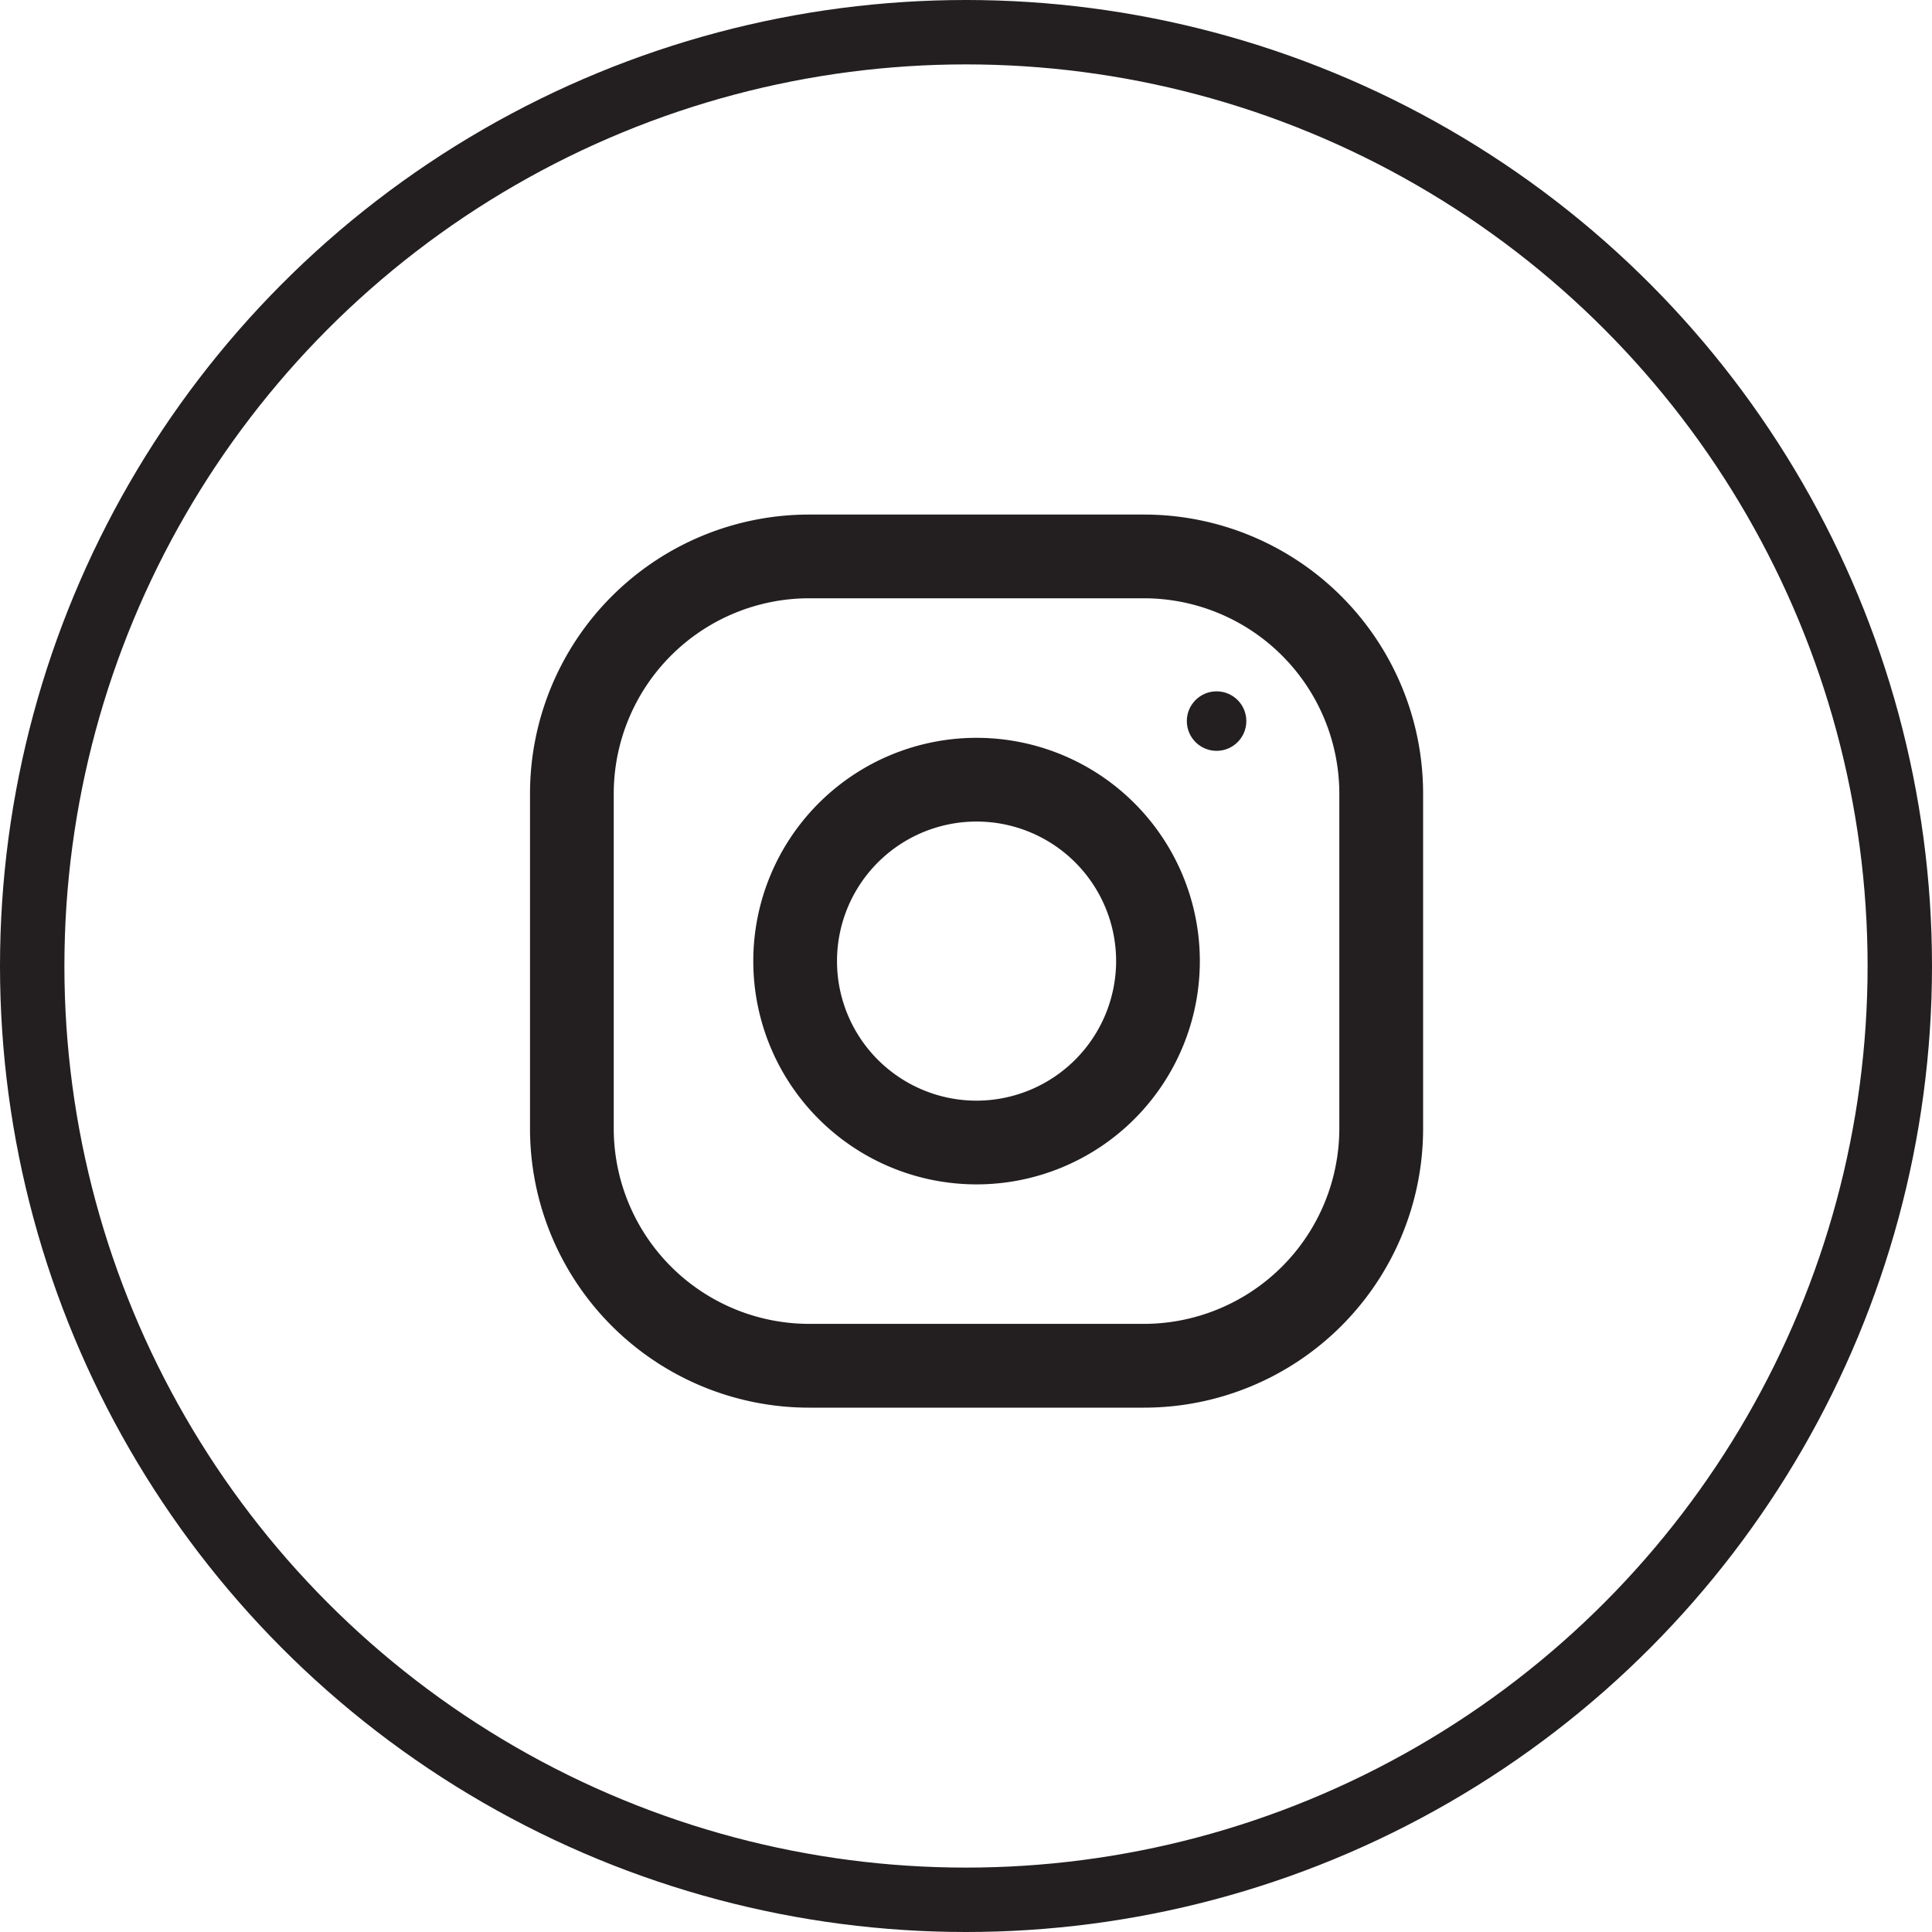
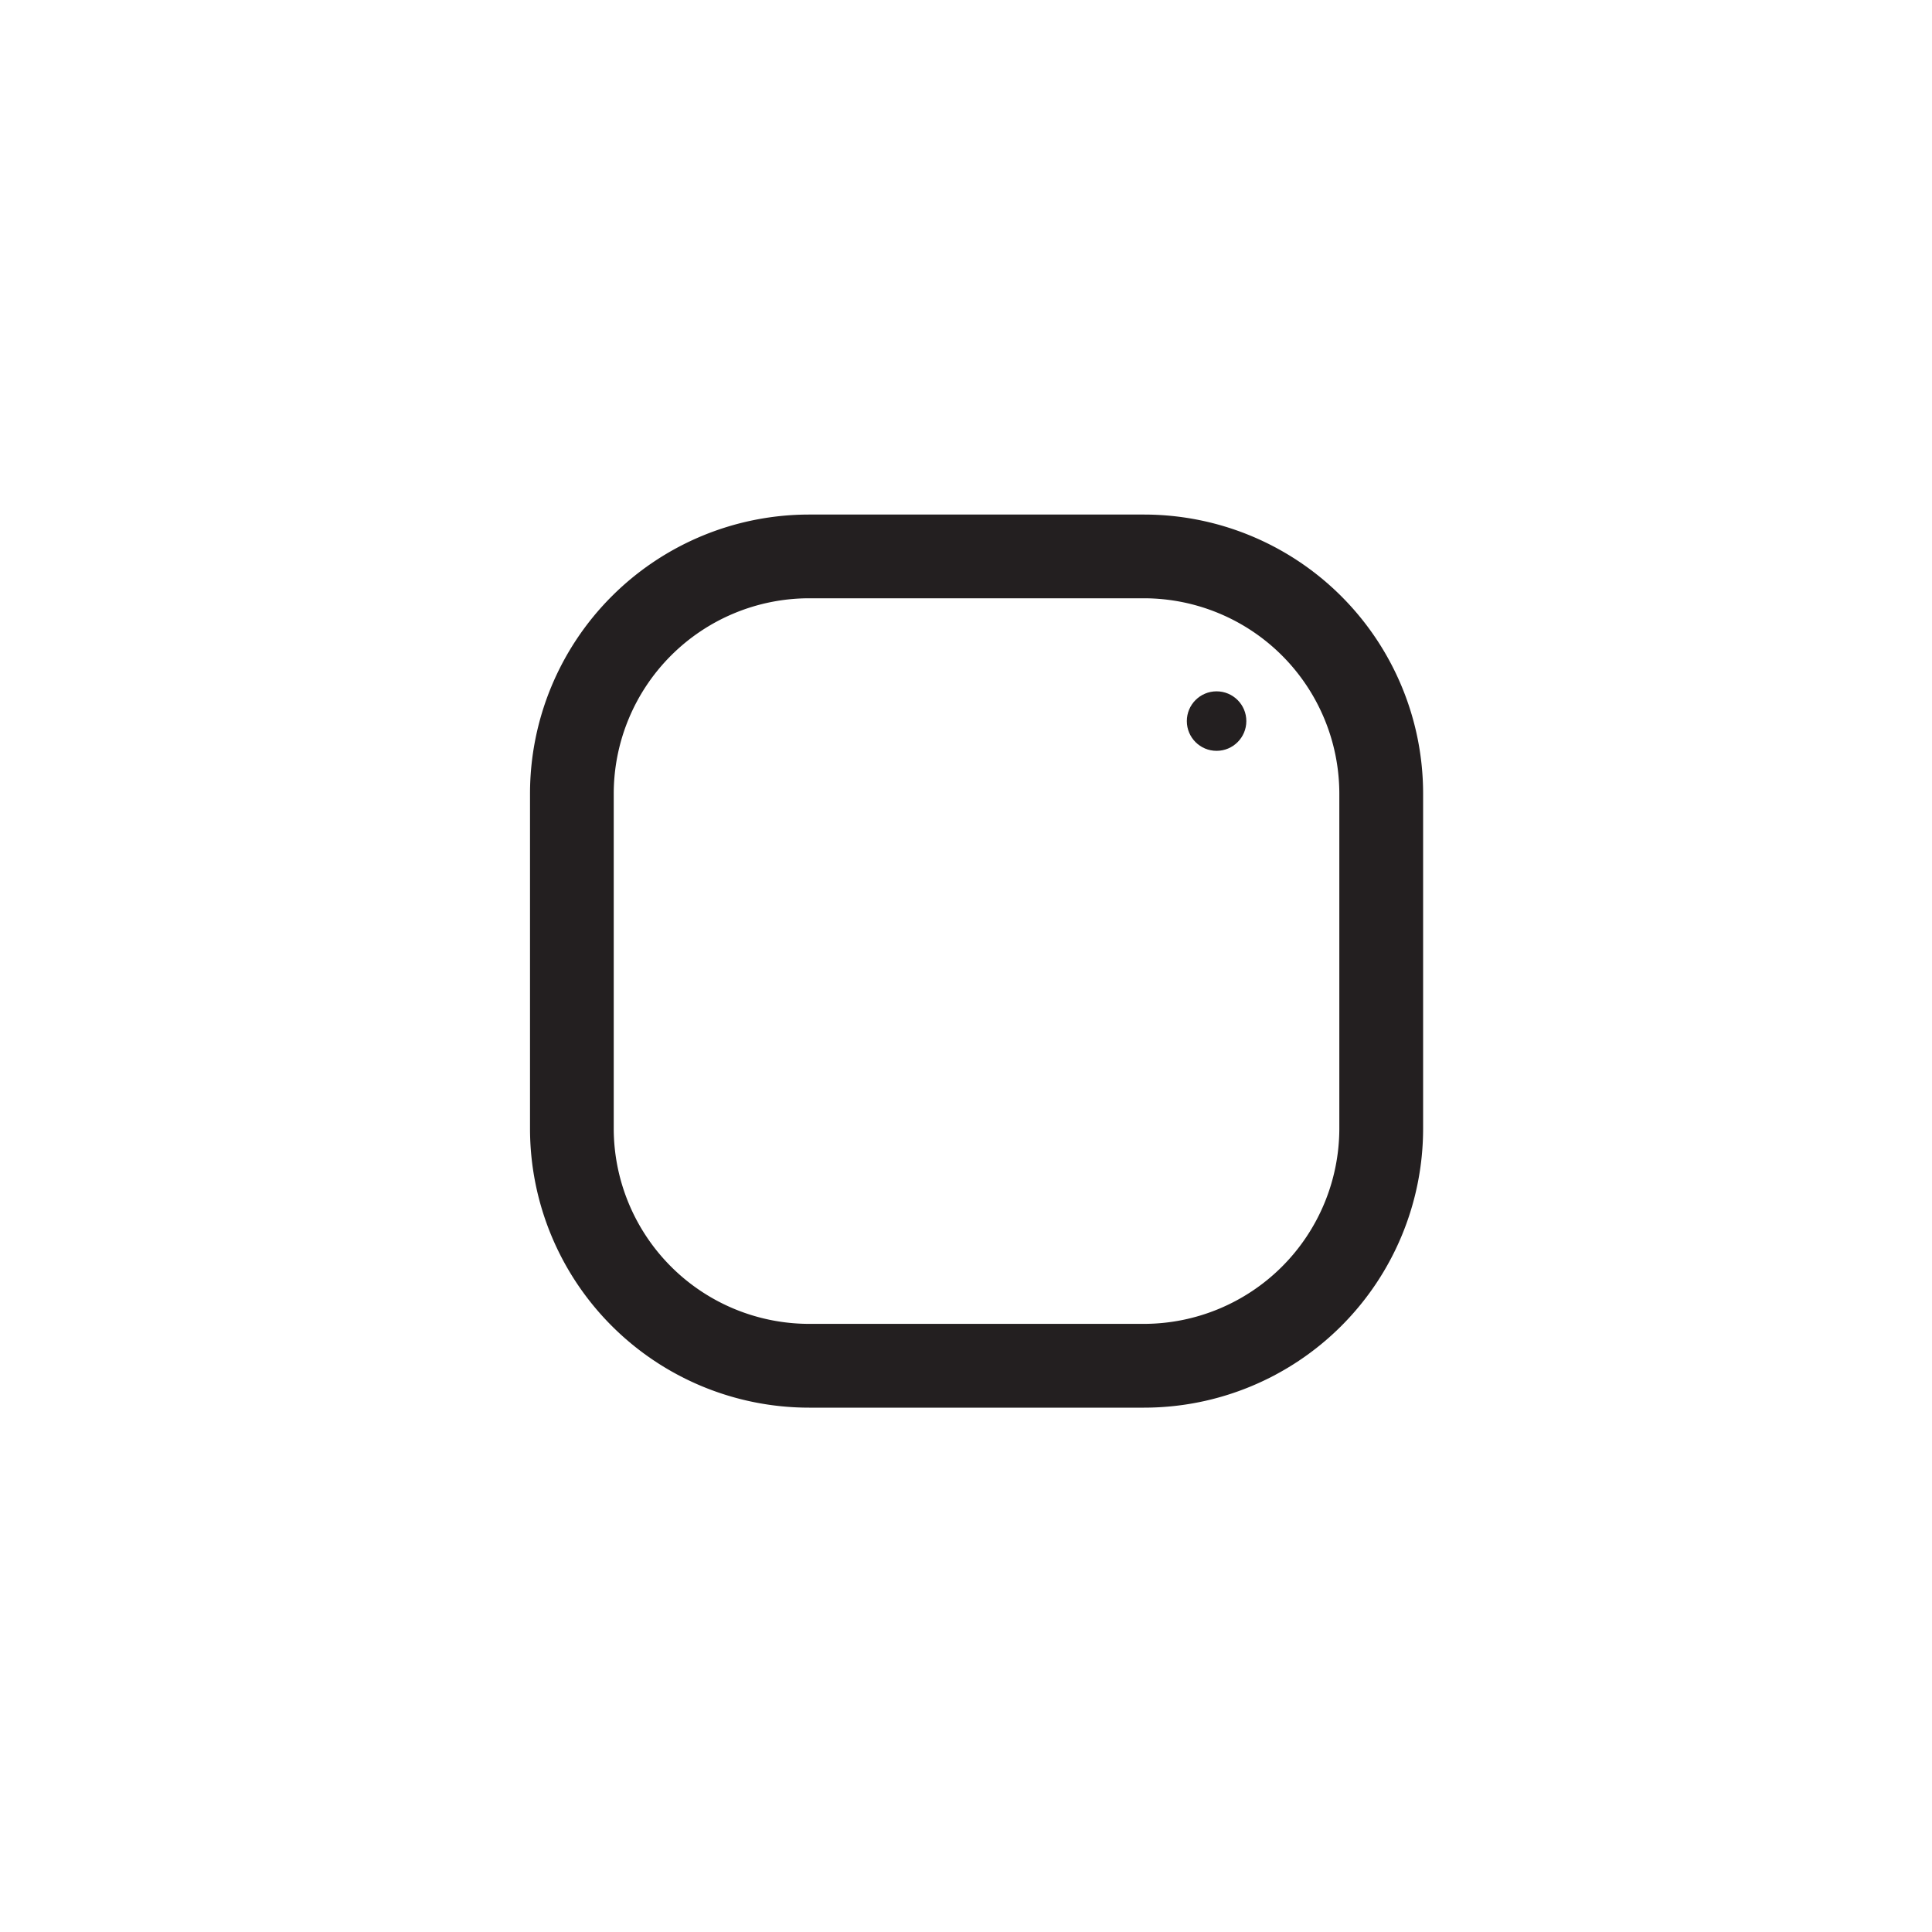
<svg xmlns="http://www.w3.org/2000/svg" width="30" height="30" viewBox="0 0 30 30">
  <g id="Group_465" data-name="Group 465" transform="translate(113 -1057)">
    <g id="instagram" transform="translate(-104.77 1064.99)">
      <g id="Group_7" data-name="Group 7">
        <g id="Group_6" data-name="Group 6">
          <path id="Path_12" data-name="Path 12" d="M9.534,0h-5.2A4.334,4.334,0,0,0,0,4.334v5.2a4.334,4.334,0,0,0,4.334,4.334h5.2a4.334,4.334,0,0,0,4.334-4.334v-5.2A4.334,4.334,0,0,0,9.534,0Zm3.033,9.534a3.037,3.037,0,0,1-3.033,3.033h-5.2A3.037,3.037,0,0,1,1.3,9.534v-5.2A3.037,3.037,0,0,1,4.334,1.3h5.2a3.037,3.037,0,0,1,3.033,3.033Z" fill="#231f20" />
        </g>
      </g>
      <g id="Group_9" data-name="Group 9" transform="translate(3.467 3.467)">
        <g id="Group_8" data-name="Group 8">
-           <path id="Path_13" data-name="Path 13" d="M131.467,128a3.467,3.467,0,1,0,3.467,3.467A3.467,3.467,0,0,0,131.467,128Zm0,5.634a2.167,2.167,0,1,1,2.167-2.167A2.17,2.17,0,0,1,131.467,133.634Z" transform="translate(-128 -128)" fill="#231f20" />
-         </g>
+           </g>
      </g>
      <g id="Group_11" data-name="Group 11" transform="translate(10.199 2.745)">
        <g id="Group_10" data-name="Group 10">
          <circle id="Ellipse_3" data-name="Ellipse 3" cx="0.462" cy="0.462" r="0.462" fill="#231f20" />
        </g>
      </g>
    </g>
    <g id="Ellipse_40" data-name="Ellipse 40" transform="translate(-113 1057)" fill="none" stroke="#231f20" stroke-width="1">
      <circle cx="15" cy="15" r="15" stroke="none" />
-       <circle cx="15" cy="15" r="14.5" fill="none" />
    </g>
  </g>
</svg>